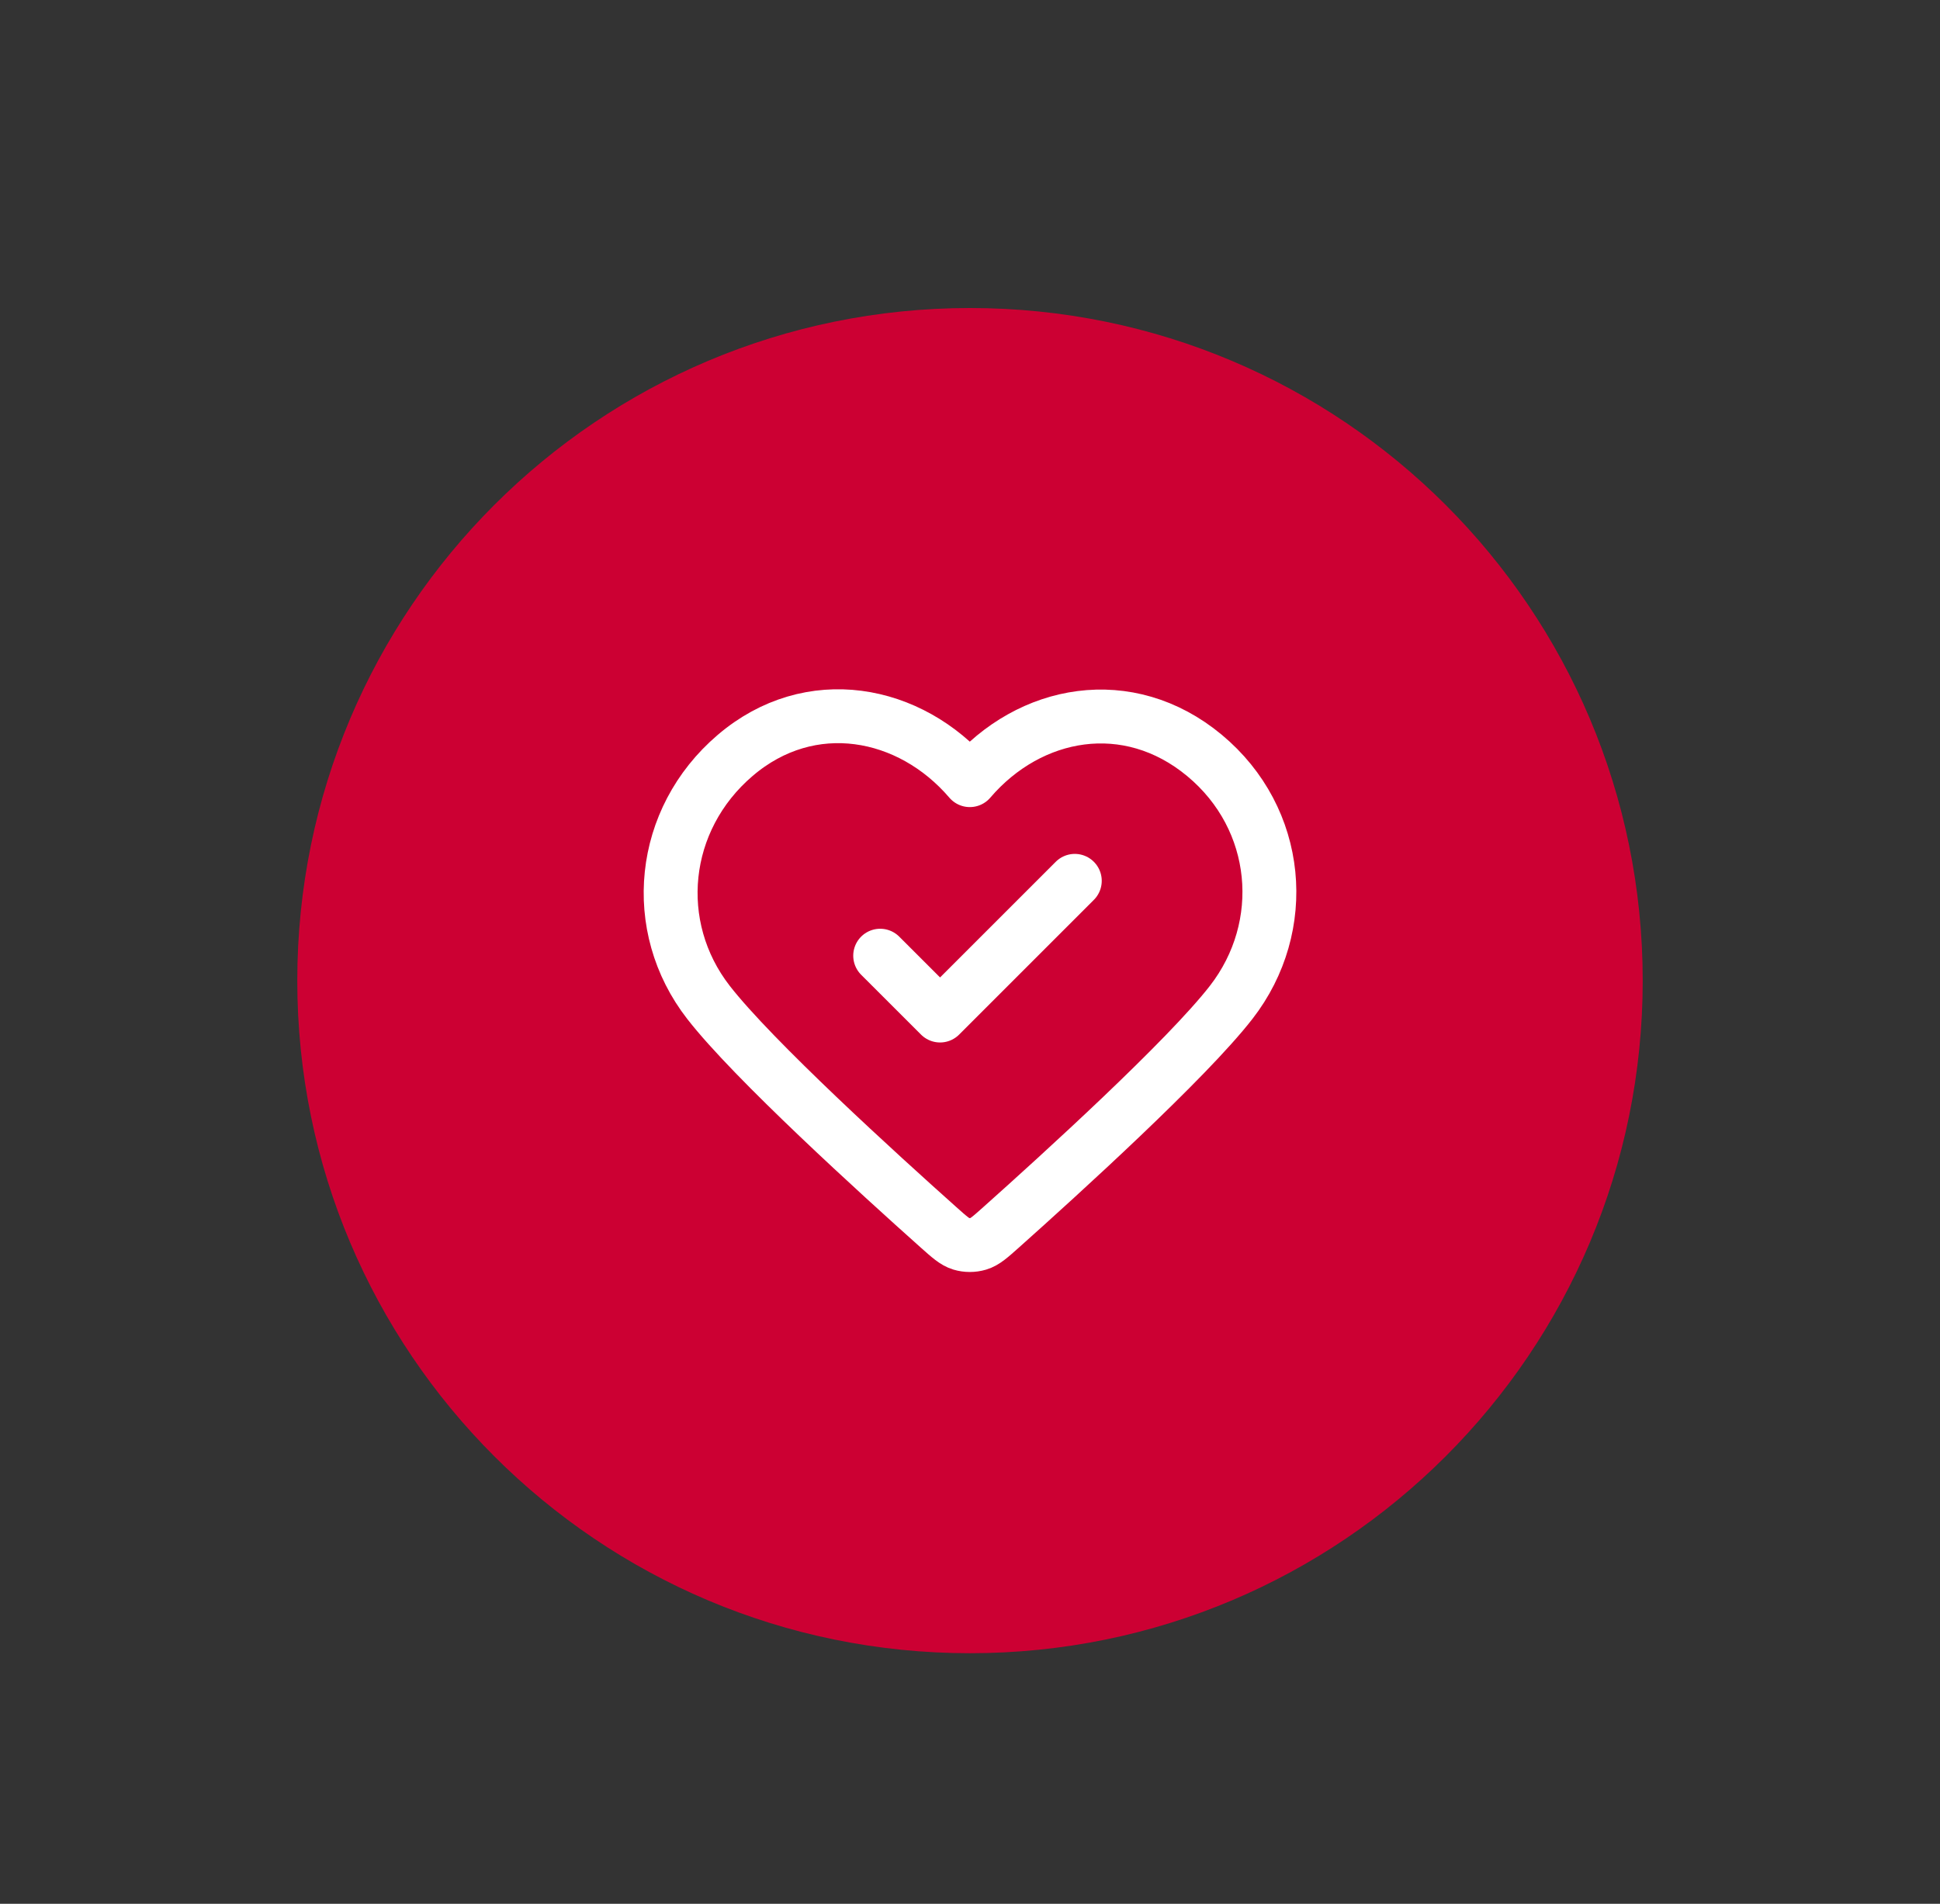
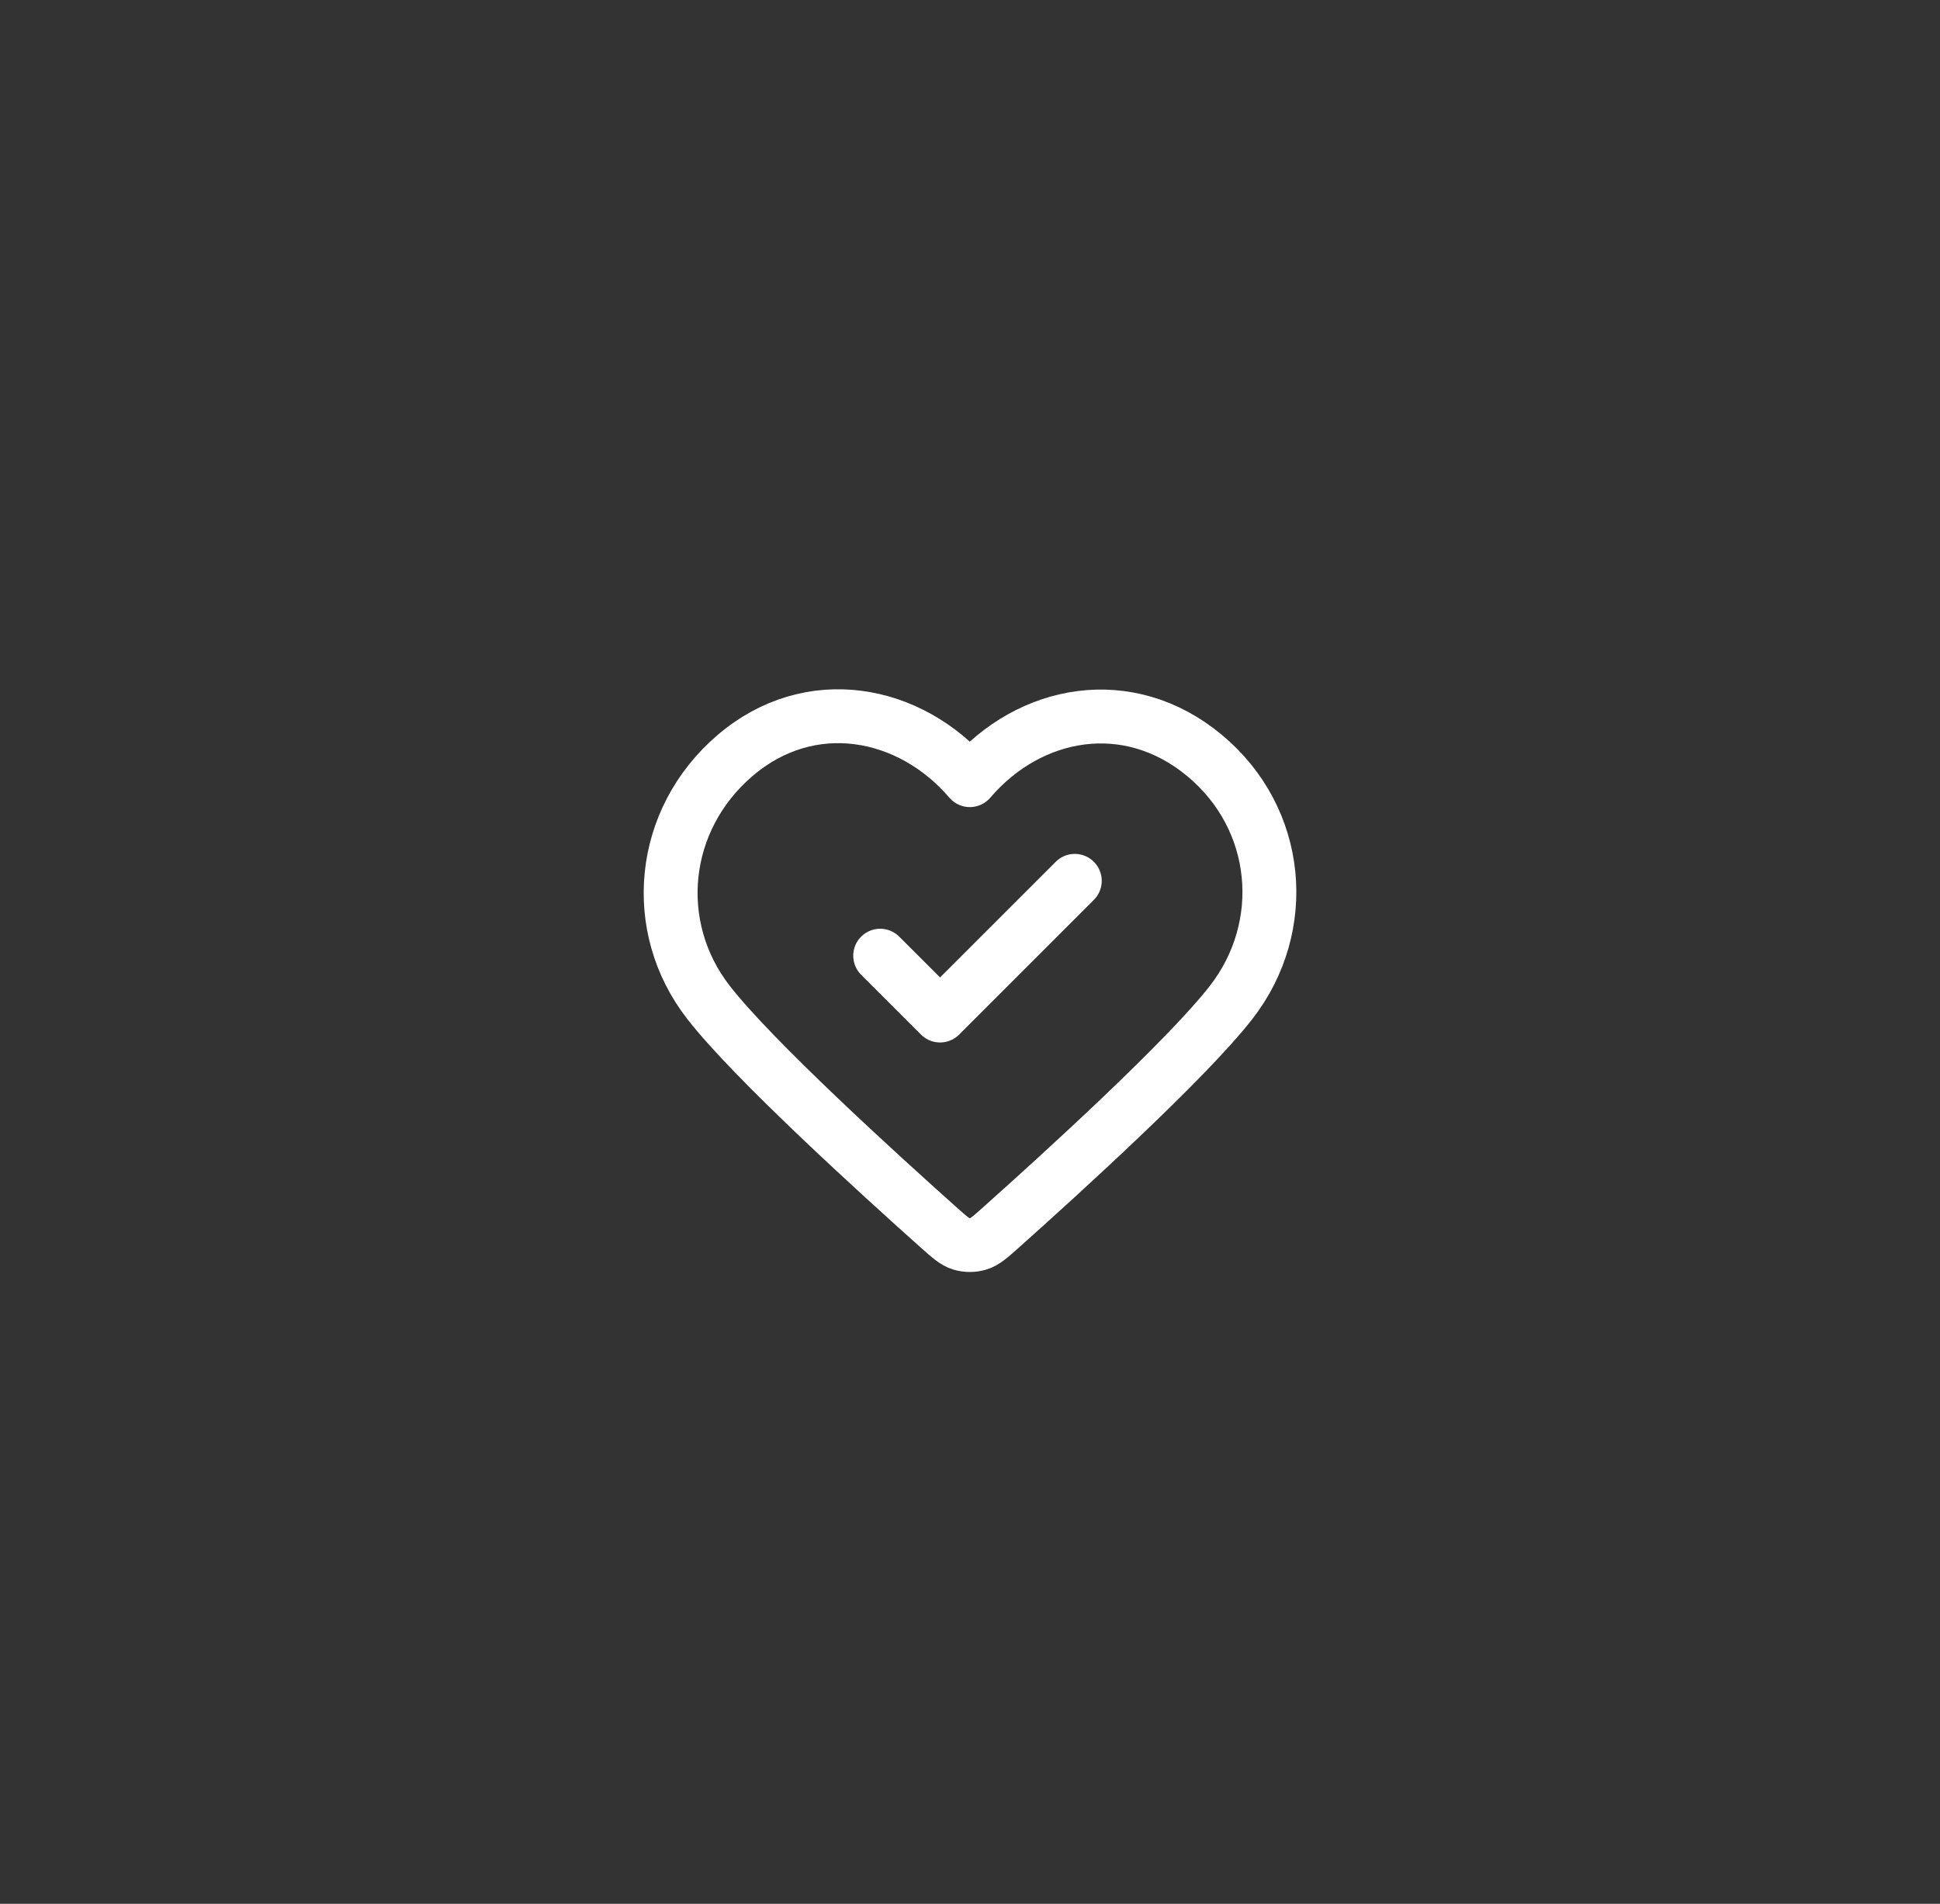
<svg xmlns="http://www.w3.org/2000/svg" width="54" height="53" viewBox="0 0 54 53" fill="none">
  <rect x="0" y="0" width="54" height="53" fill="#333333" stroke="none" />
-   <path d="M45.1 27.3C45.1 37.3 37 45.4 27 45.4C17 45.4 8.9 37.3 8.9 27.3C8.9 17.3 17 9.2 27 9.2C37 9.2 45.1 17.3 45.1 27.3Z" fill="#CC0033" stroke="#CC0033" stroke-width="1.25" />
  <path d="M24.5 26.606L26.167 28.272L29.917 24.522M26.995 21.719C25.329 19.771 22.55 19.247 20.463 21.031C18.375 22.814 18.081 25.797 19.721 27.906C20.959 29.5 24.477 32.698 26.124 34.168C26.427 34.438 26.578 34.574 26.755 34.627C26.909 34.673 27.08 34.673 27.234 34.627C27.412 34.574 27.563 34.438 27.866 34.168C29.513 32.698 33.031 29.5 34.269 27.906C35.908 25.797 35.65 22.796 33.527 21.031C31.403 19.266 28.661 19.771 26.995 21.719Z" stroke="white" stroke-width="1.5" stroke-linecap="round" stroke-linejoin="round" />
</svg>